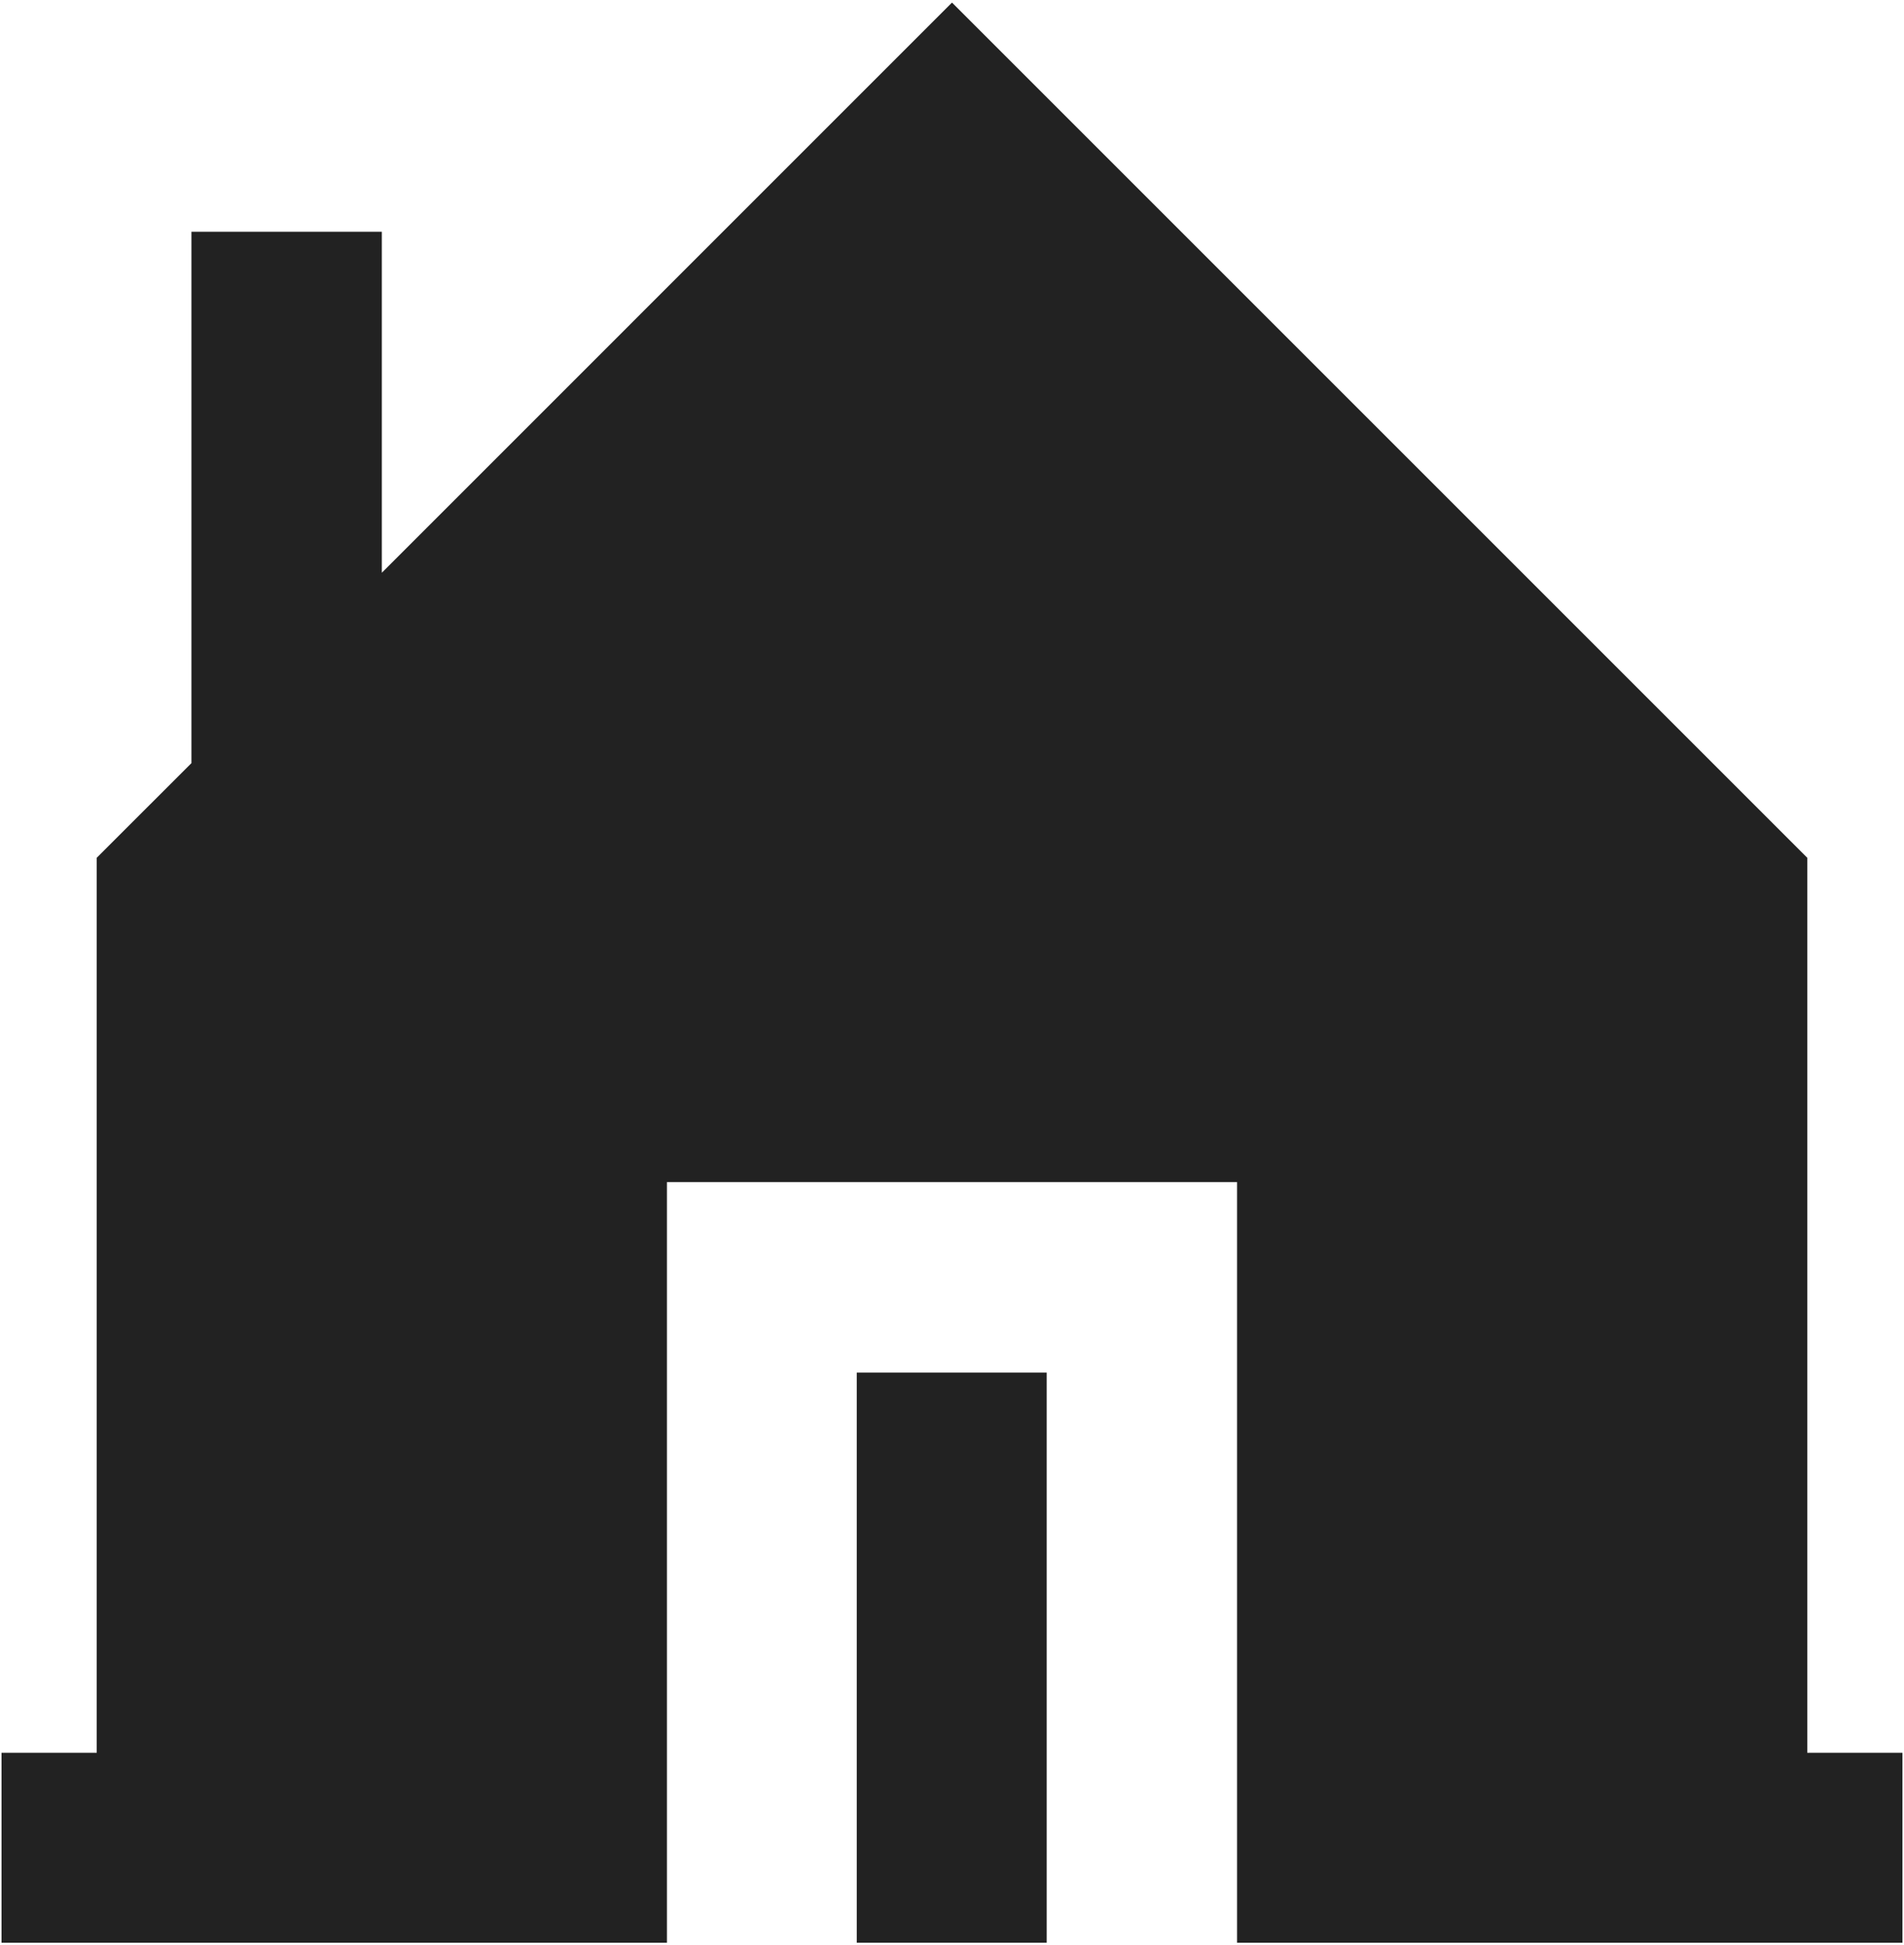
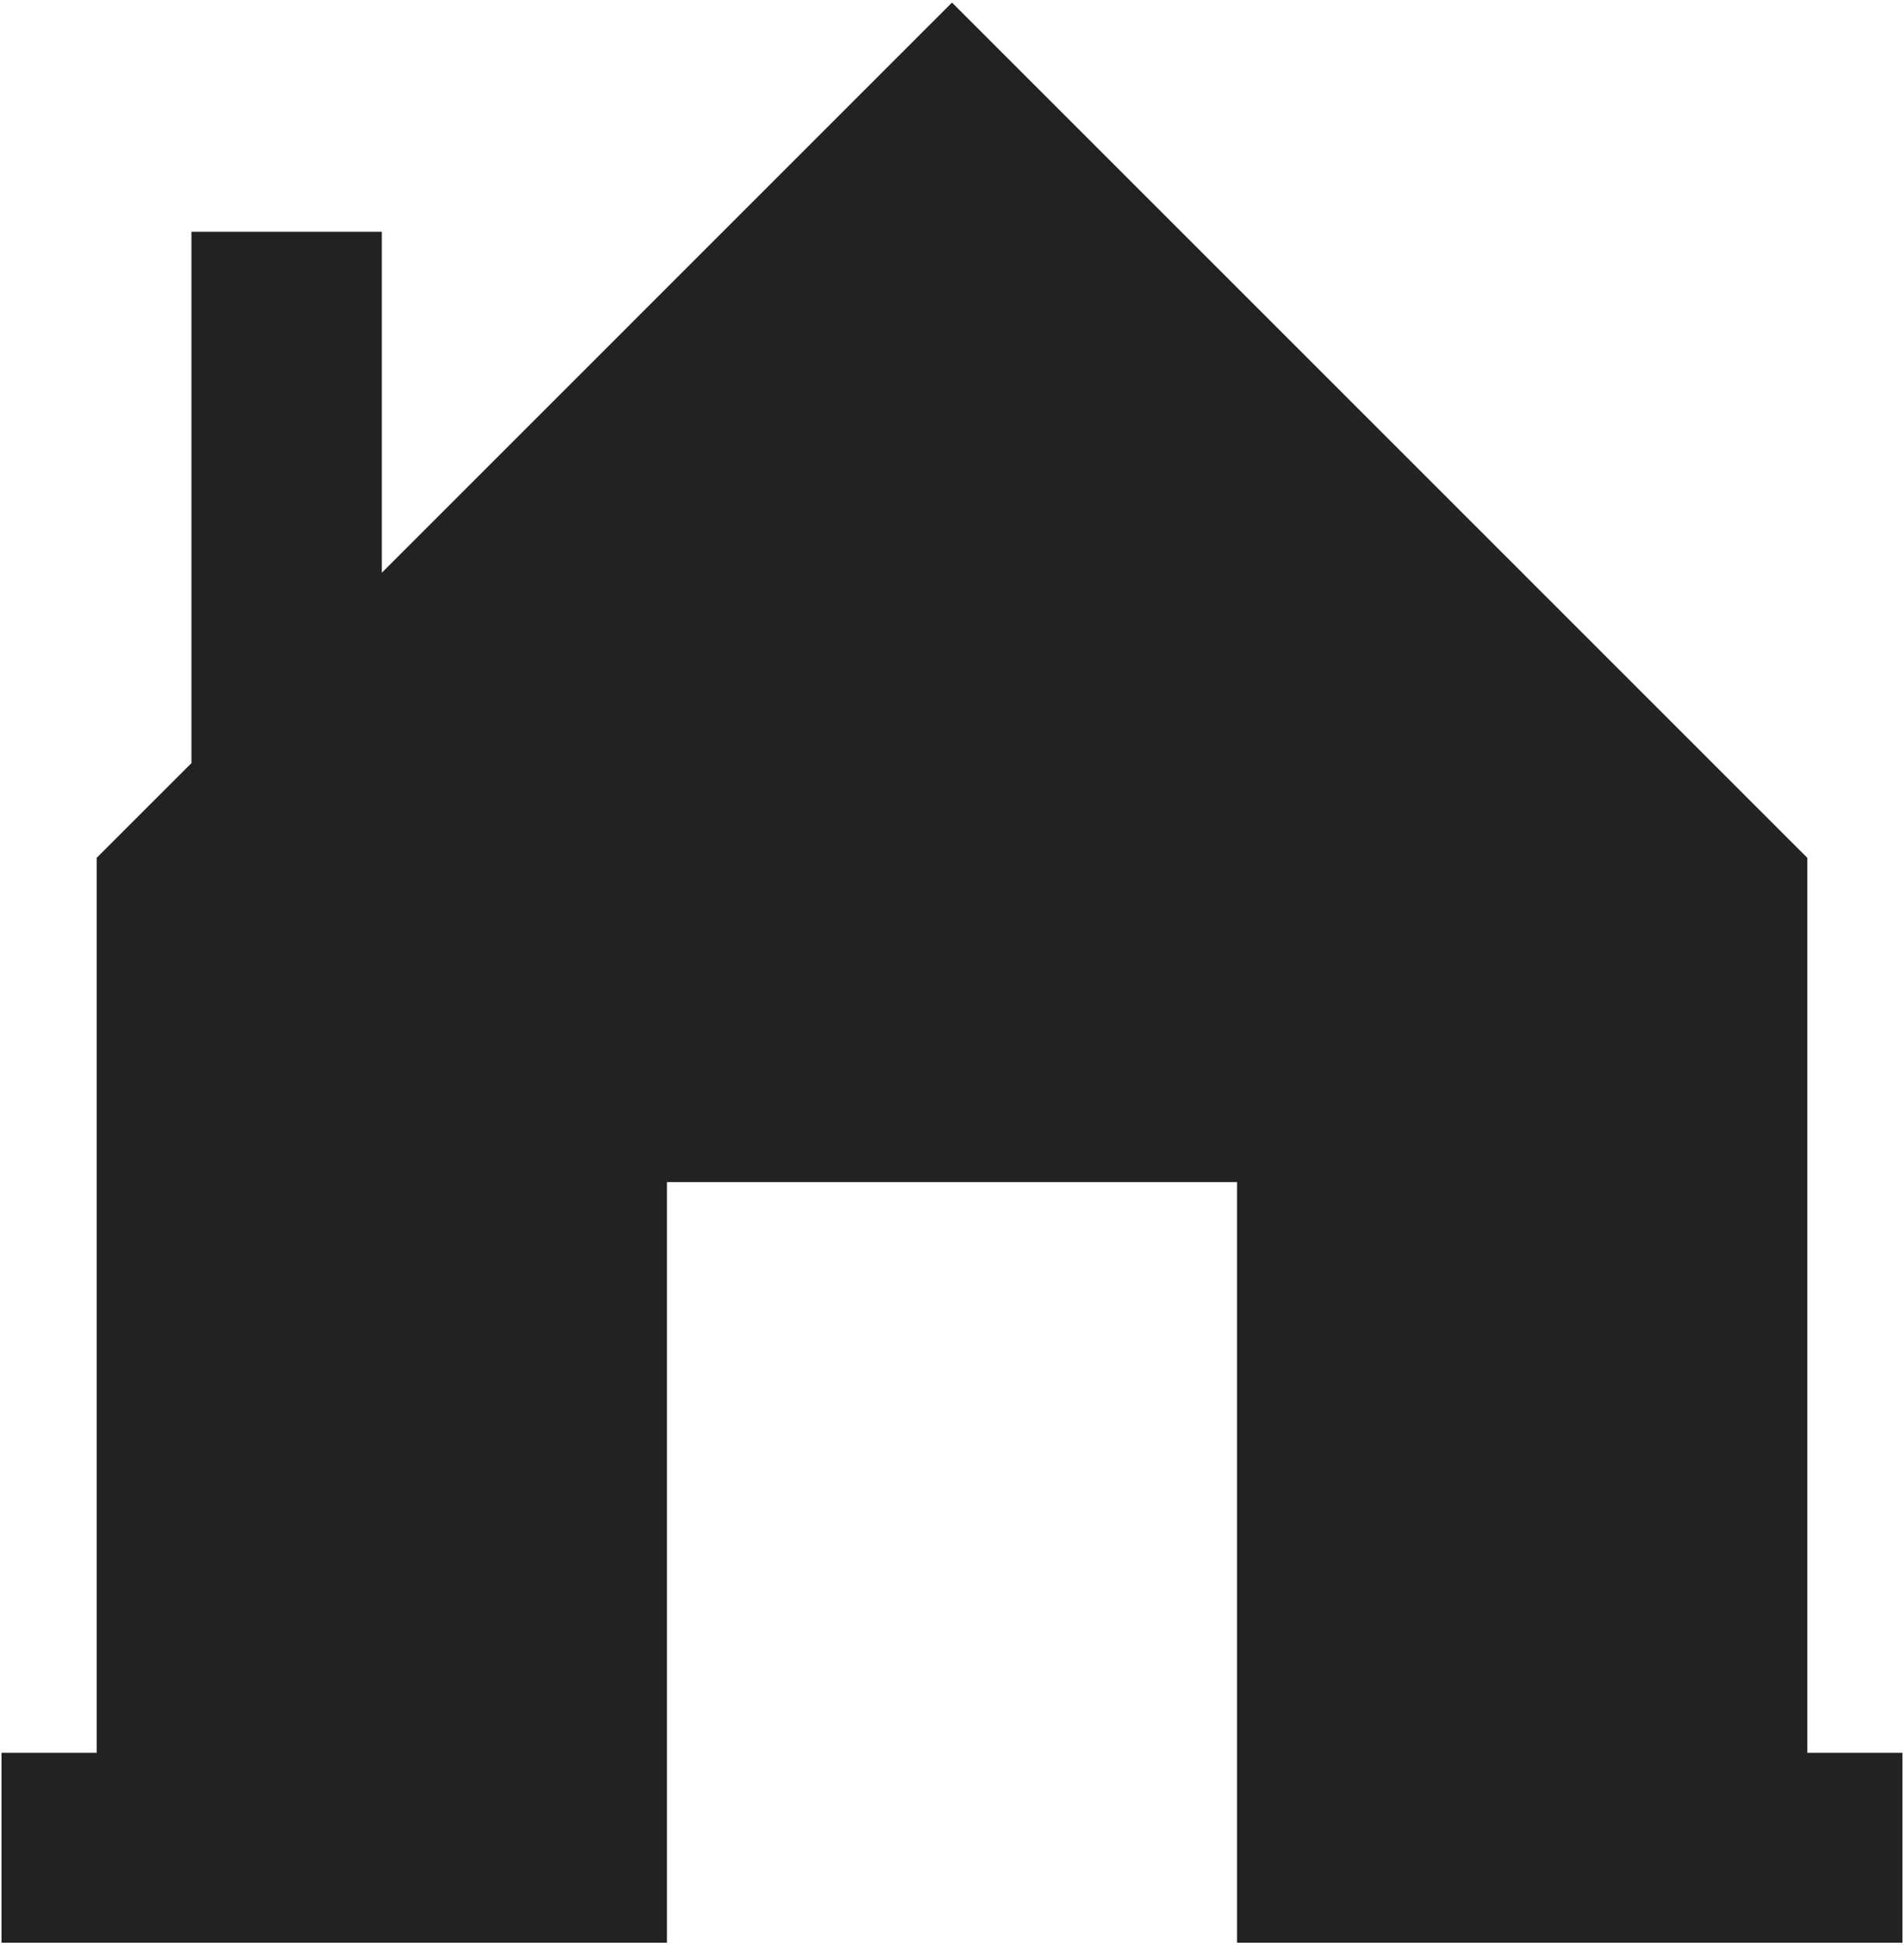
<svg xmlns="http://www.w3.org/2000/svg" width="46px" height="47px" viewBox="0 0 46 47" version="1.1">
  <title>Group</title>
  <desc>Created with Sketch.</desc>
  <g id="Page-1" stroke="none" stroke-width="1" fill="none" fill-rule="evenodd">
    <g id="Macbook-Pro-Copy-2" transform="translate(-522, -1502)" fill="#222222">
      <g id="Group" transform="translate(522, 1502)">
        <polygon id="Path" points="43.663 42.35 43.663 20.725 23 0.062 9.225 13.838 9.225 5.6 4.625 5.6 4.625 18.438 2.337 20.725 2.337 42.35 0.037 42.35 0.037 46.938 16.113 46.938 16.113 28.562 29.887 28.562 29.887 46.938 45.962 46.938 45.962 42.35" />
-         <rect id="Rectangle" x="20.7" y="33.163" width="4.588" height="13.775" />
      </g>
    </g>
  </g>
</svg>